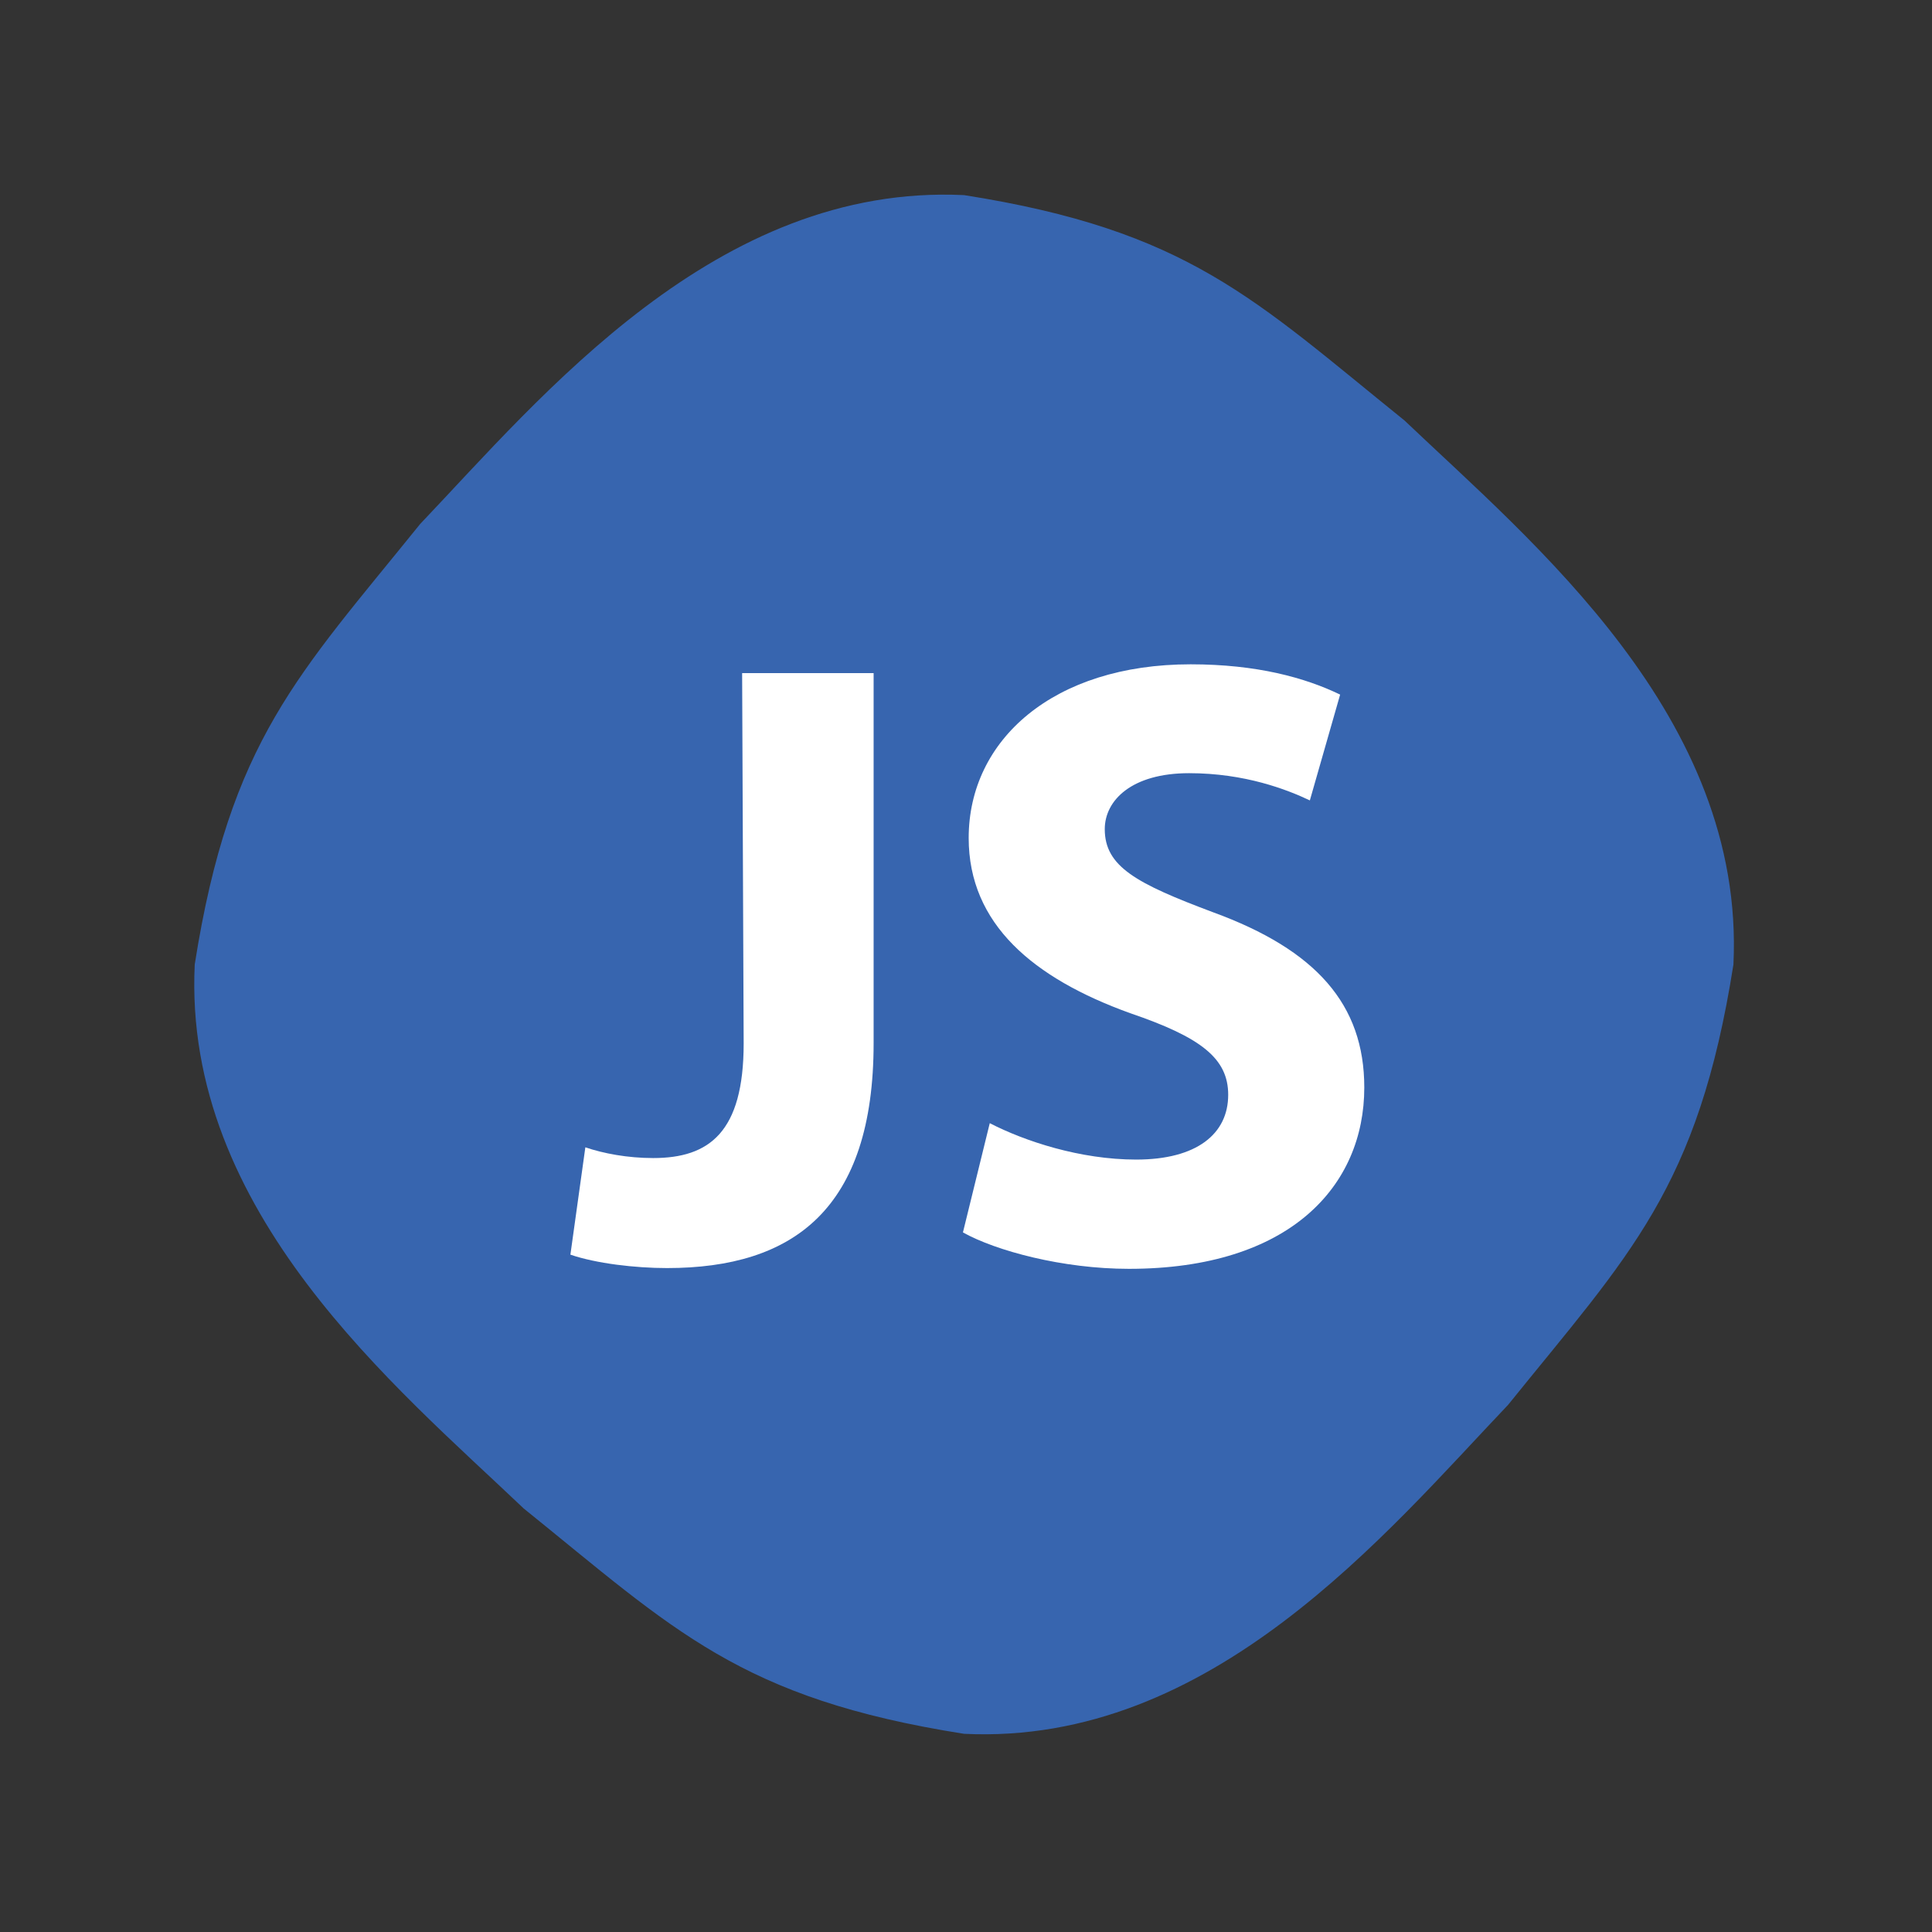
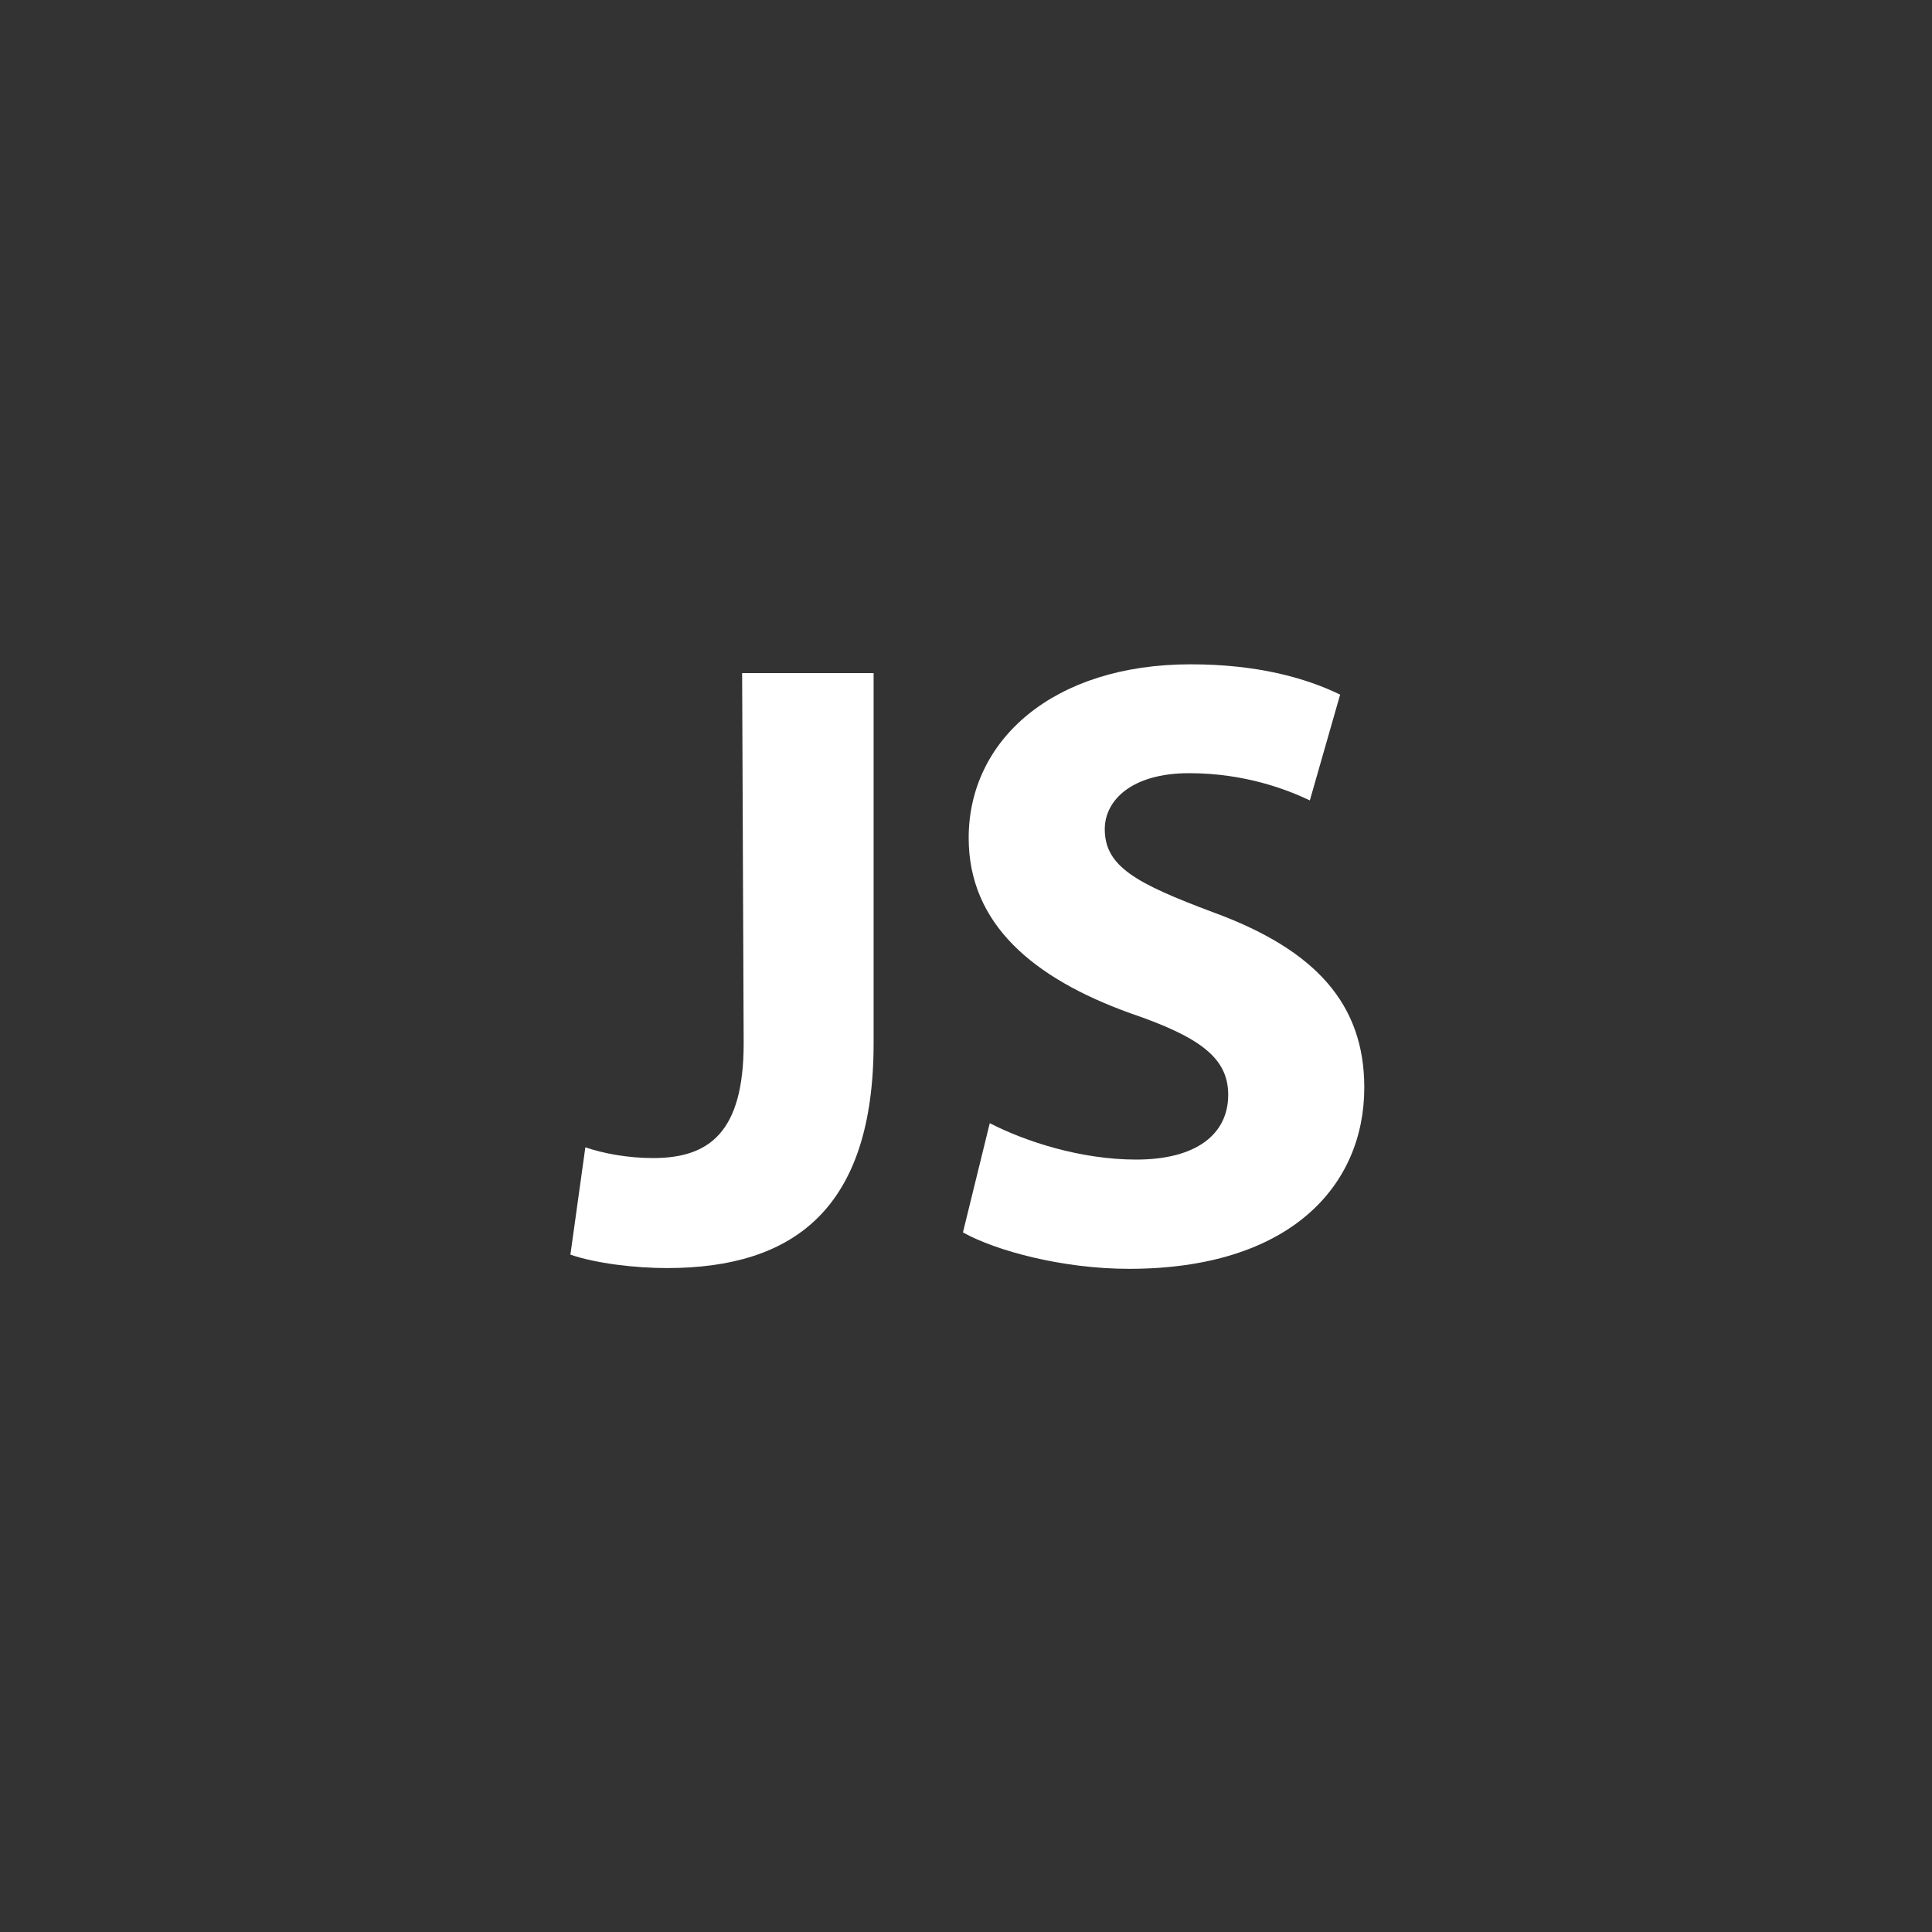
<svg xmlns="http://www.w3.org/2000/svg" enable-background="new 0 0 504 504" id="Layer_1" version="1.1" viewBox="0 0 504 504" xml:space="preserve">
  <rect x="0" y="0" width="504" height="504" fill="#333333" stroke="none" />
-   <path d="M452.2,251.6c-9.2,58.5-27.1,75.6-58.8,114.9c-31.7,33.3-77.3,88.9-141.9,85.8  c-58.5-9.2-75.6-27.1-114.9-58.8c-33.3-31.7-88.9-77.3-85.8-141.9c9.2-58.5,27.1-75.6,58.8-114.9c31.7-33.3,77.3-88.9,141.9-85.8  c58.5,9.2,75.6,27.1,114.9,58.8C399.7,141.4,455.3,187,452.2,251.6z" fill="#3765AF" />
  <g id="Layer_1_1_">
    <g>
      <g>
        <path d="M193.6,175.6h34.3v96.5c0,43.3-20.9,58.7-53.9,58.7c-8.3,0-18.5-1.2-25.2-3.5l3.9-28     c4.7,1.6,11,2.8,17.7,2.8c14.6,0,23.6-6.7,23.6-29.9L193.6,175.6L193.6,175.6z" fill="#FFFFFF" />
        <path d="M258.2,293c9.1,4.7,23.6,9.5,38.2,9.5c15.8,0,24-6.7,24-16.9c0-9.5-7.1-15-25.6-21.3     c-25.2-9.1-42.1-23.2-42.1-45.7c0-25.6,22.1-45.3,57.9-45.3c17.3,0,29.9,3.5,39,7.9l-7.9,27.6c-5.9-2.8-16.9-7.1-31.5-7.1     c-15,0-22,7.1-22,14.6c0,9.8,8.3,14.2,28.3,21.7c26.8,9.8,39.4,24,39.4,45.7c0,25.6-19.3,47.3-61.4,47.3     c-17.3,0-34.7-4.7-43.3-9.5L258.2,293z" fill="#FFFFFF" />
      </g>
    </g>
  </g>
</svg>